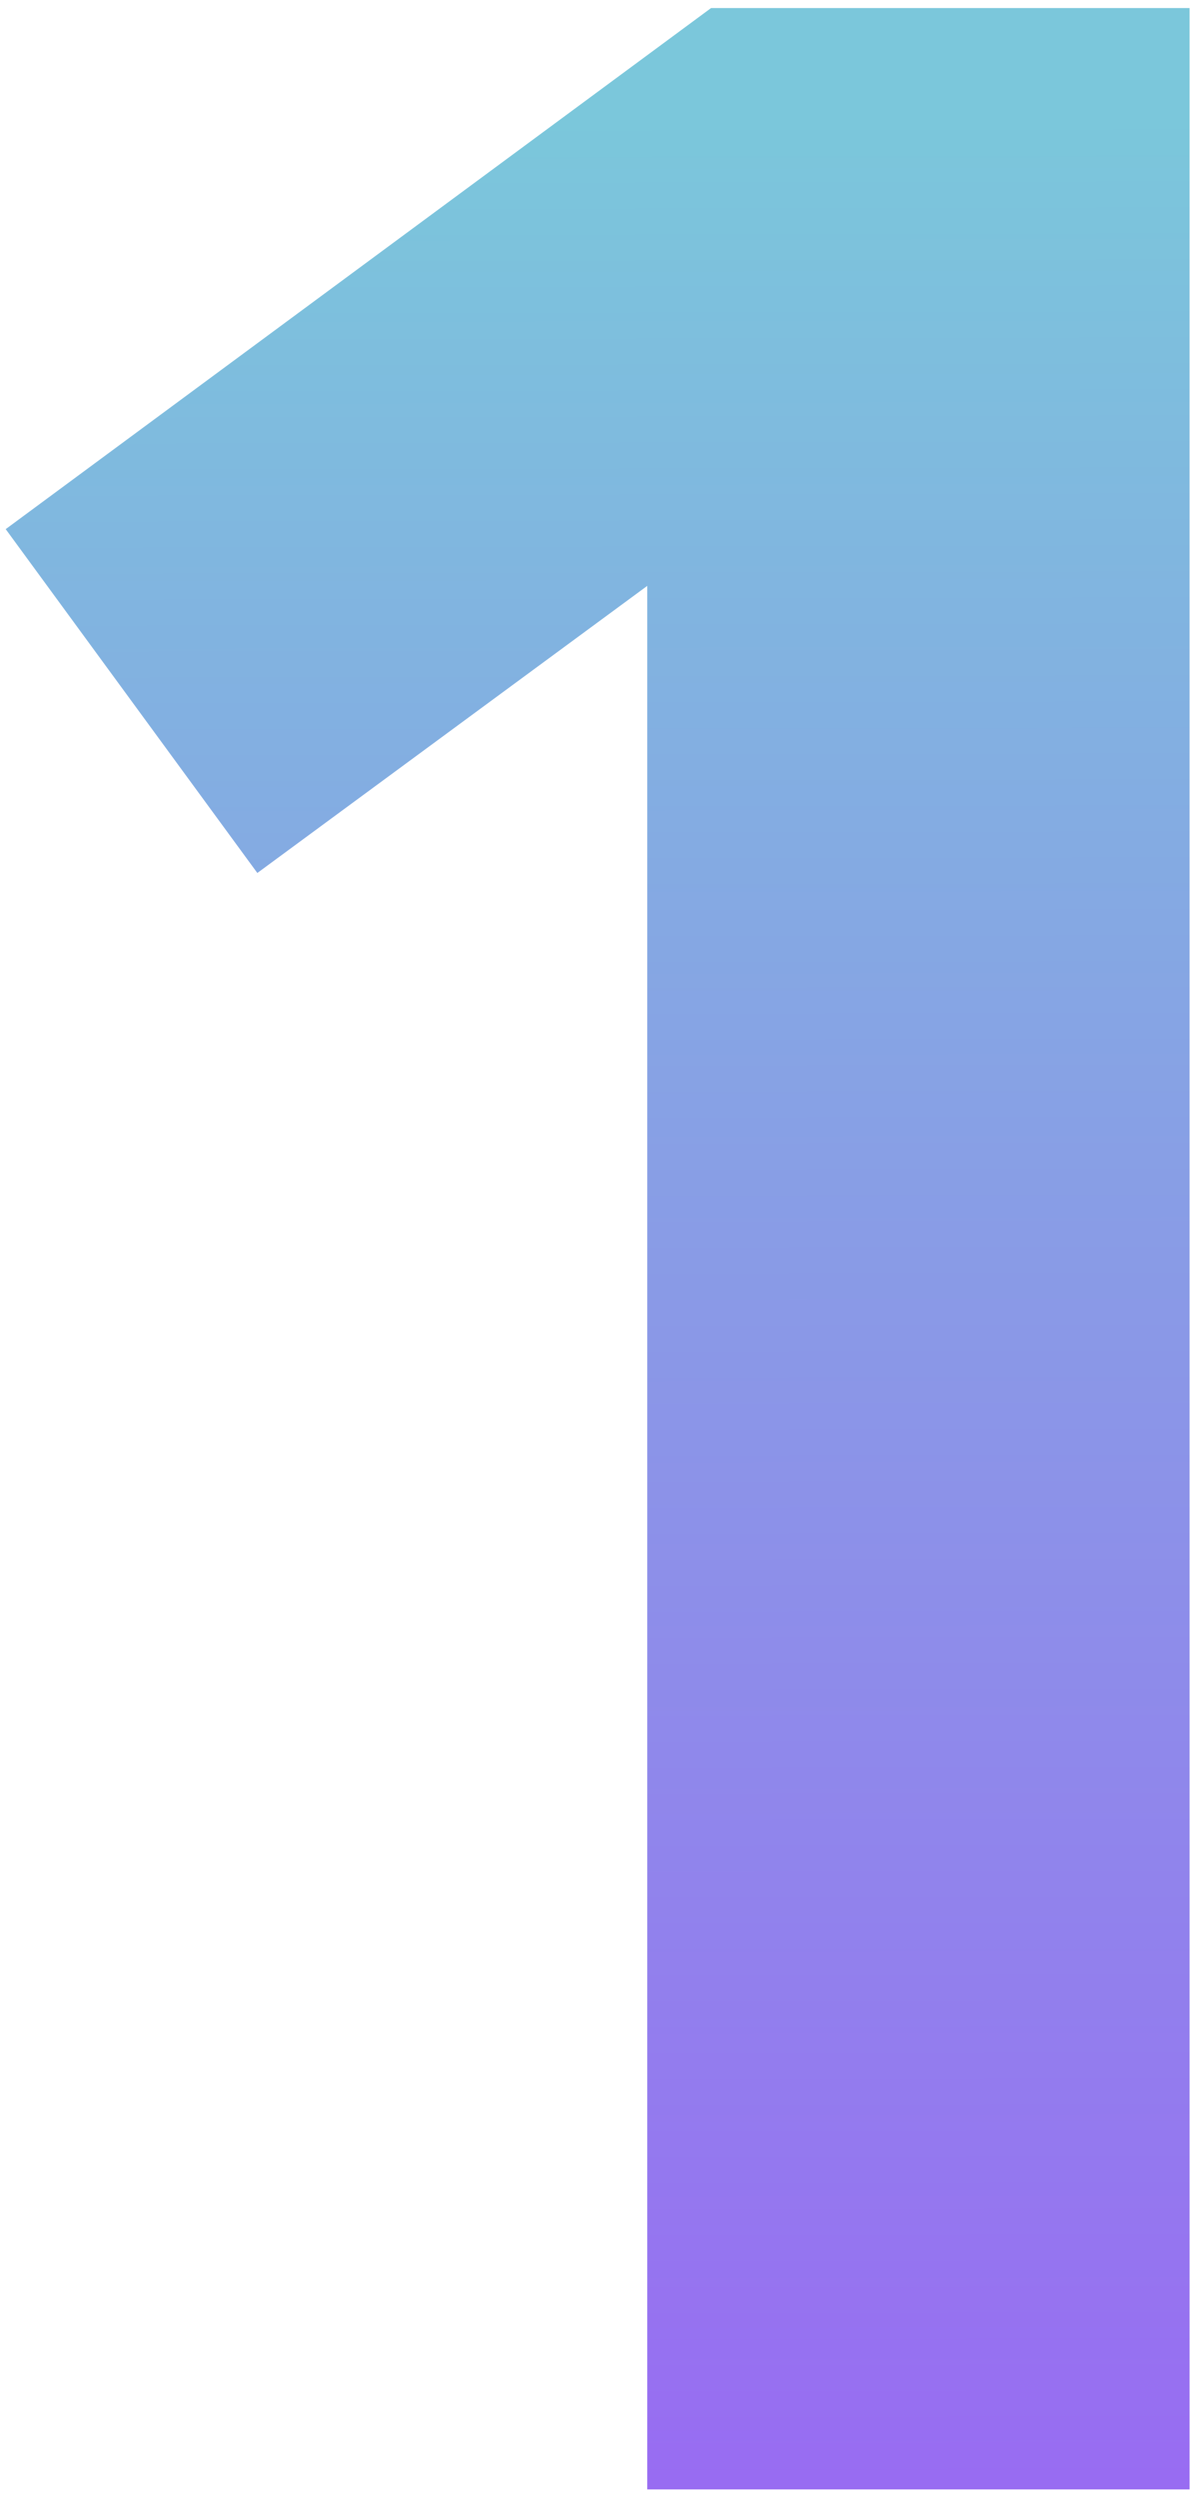
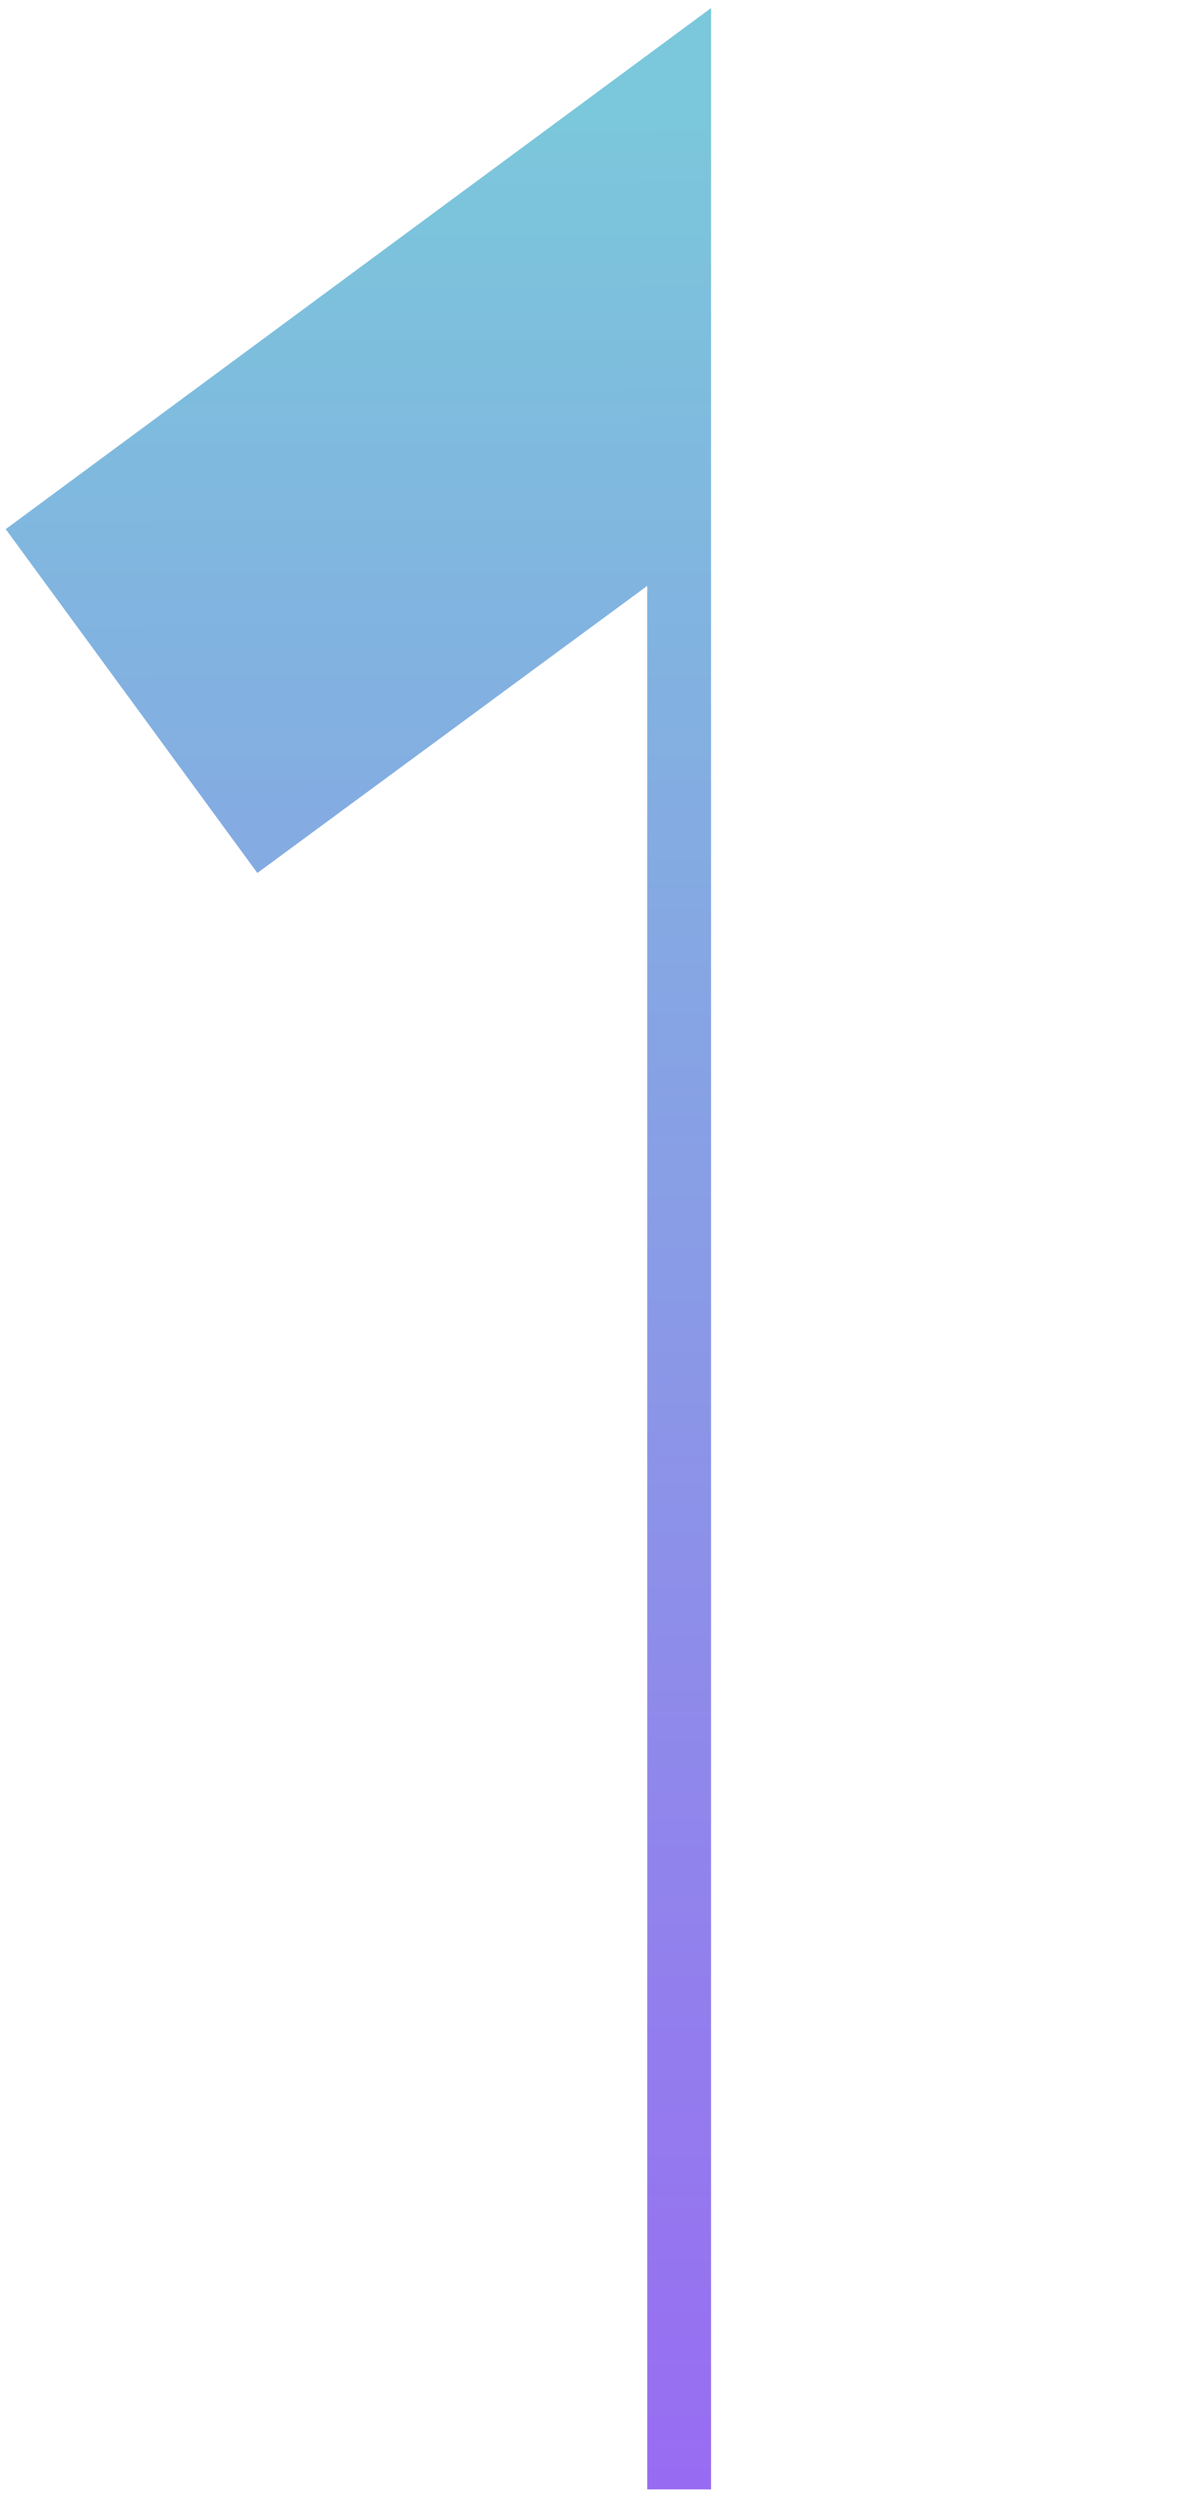
<svg xmlns="http://www.w3.org/2000/svg" width="64" height="133" viewBox="0 0 64 133" fill="none">
-   <path d="M13.691 46.44L0.303 28.149L37.828 0.429H63.286V132.429H34.434V31.166L13.691 46.44Z" fill="url(#paint0_linear_2002_306)" />
+   <path d="M13.691 46.44L0.303 28.149L37.828 0.429V132.429H34.434V31.166L13.691 46.44Z" fill="url(#paint0_linear_2002_306)" />
  <defs>
    <linearGradient id="paint0_linear_2002_306" x1="41" y1="3.008" x2="41.27" y2="132.035" gradientUnits="userSpaceOnUse">
      <stop offset="0.025" stop-color="#7BC7DB" />
      <stop offset="1" stop-color="#986CF2" />
    </linearGradient>
  </defs>
</svg>